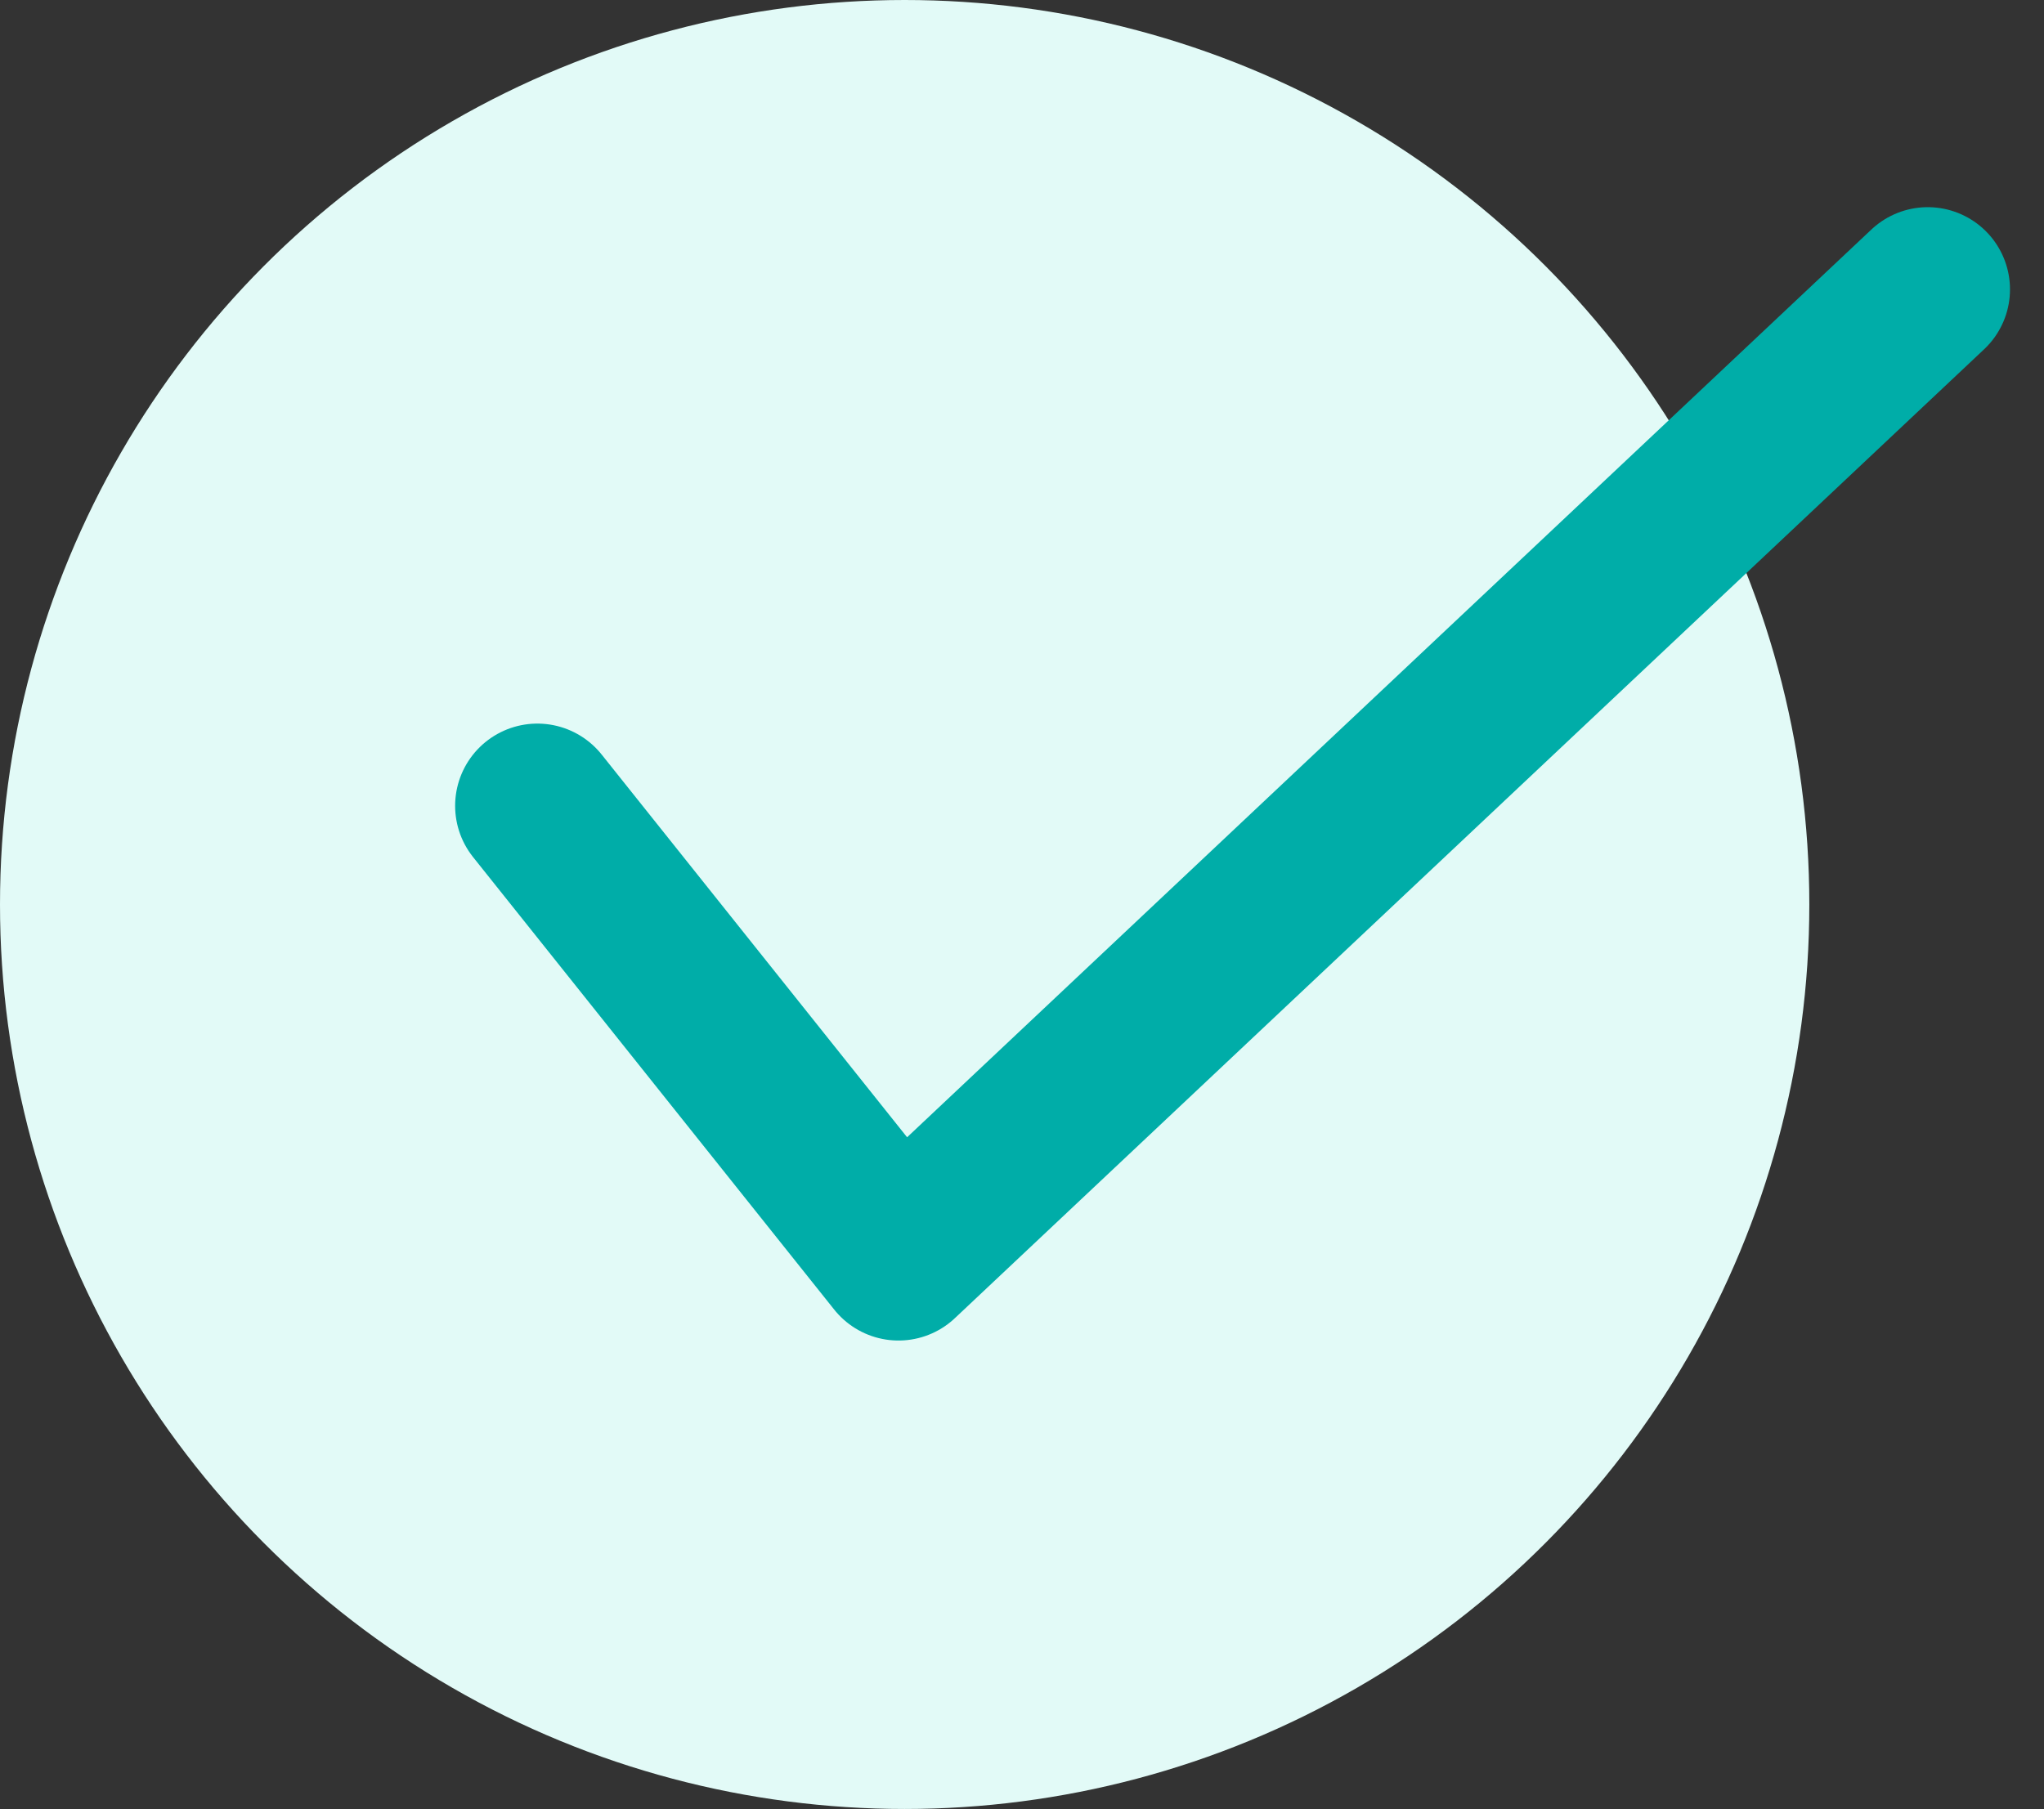
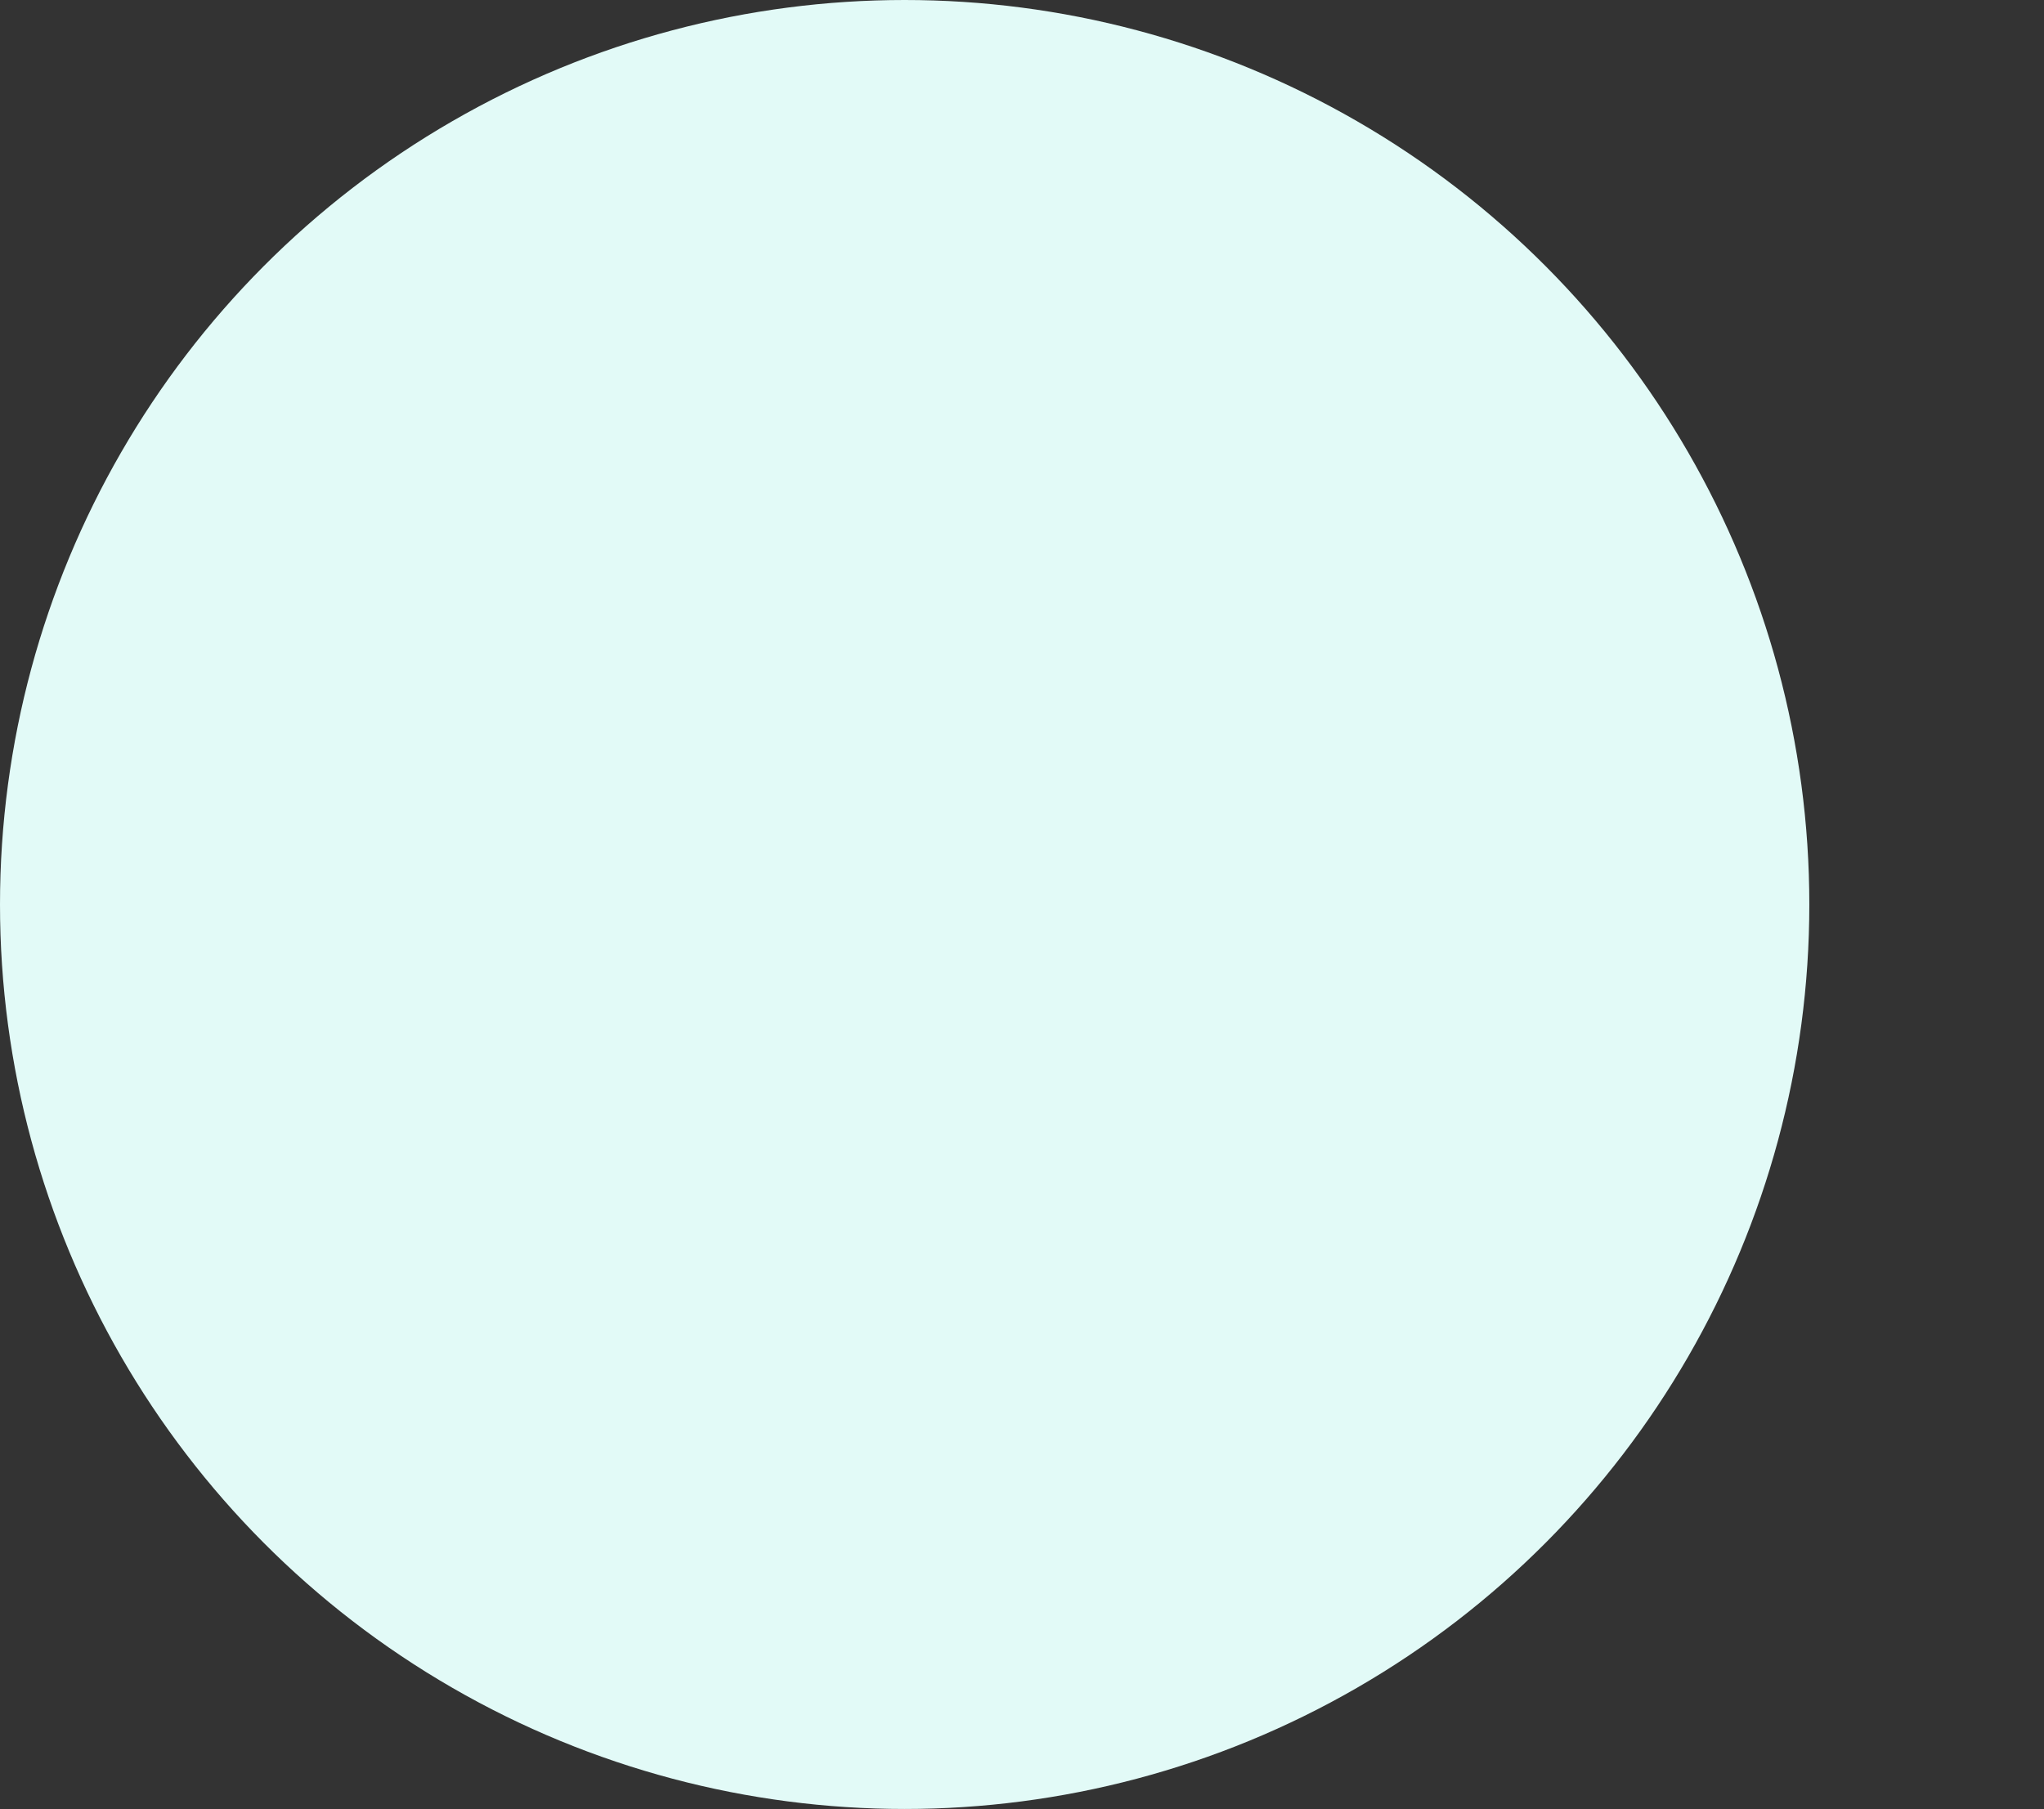
<svg xmlns="http://www.w3.org/2000/svg" id="Checkmark_Icon" data-name="Checkmark Icon" width="49.707" height="44" viewBox="0 0 49.707 44">
  <rect x="0" y="0" width="49.707" height="44" fill="#333333" stroke="none" />
  <circle id="Ellipse_12" data-name="Ellipse 12" cx="22" cy="22" r="22" fill="#e2faf7" />
-   <path id="Path_3333" data-name="Path 3333" d="M-201.875-7209.4l8.782,11.006,25.03-23.567" transform="translate(214.943 7229)" fill="none" stroke="#00ada8" stroke-linecap="round" stroke-linejoin="round" stroke-width="4" />
</svg>